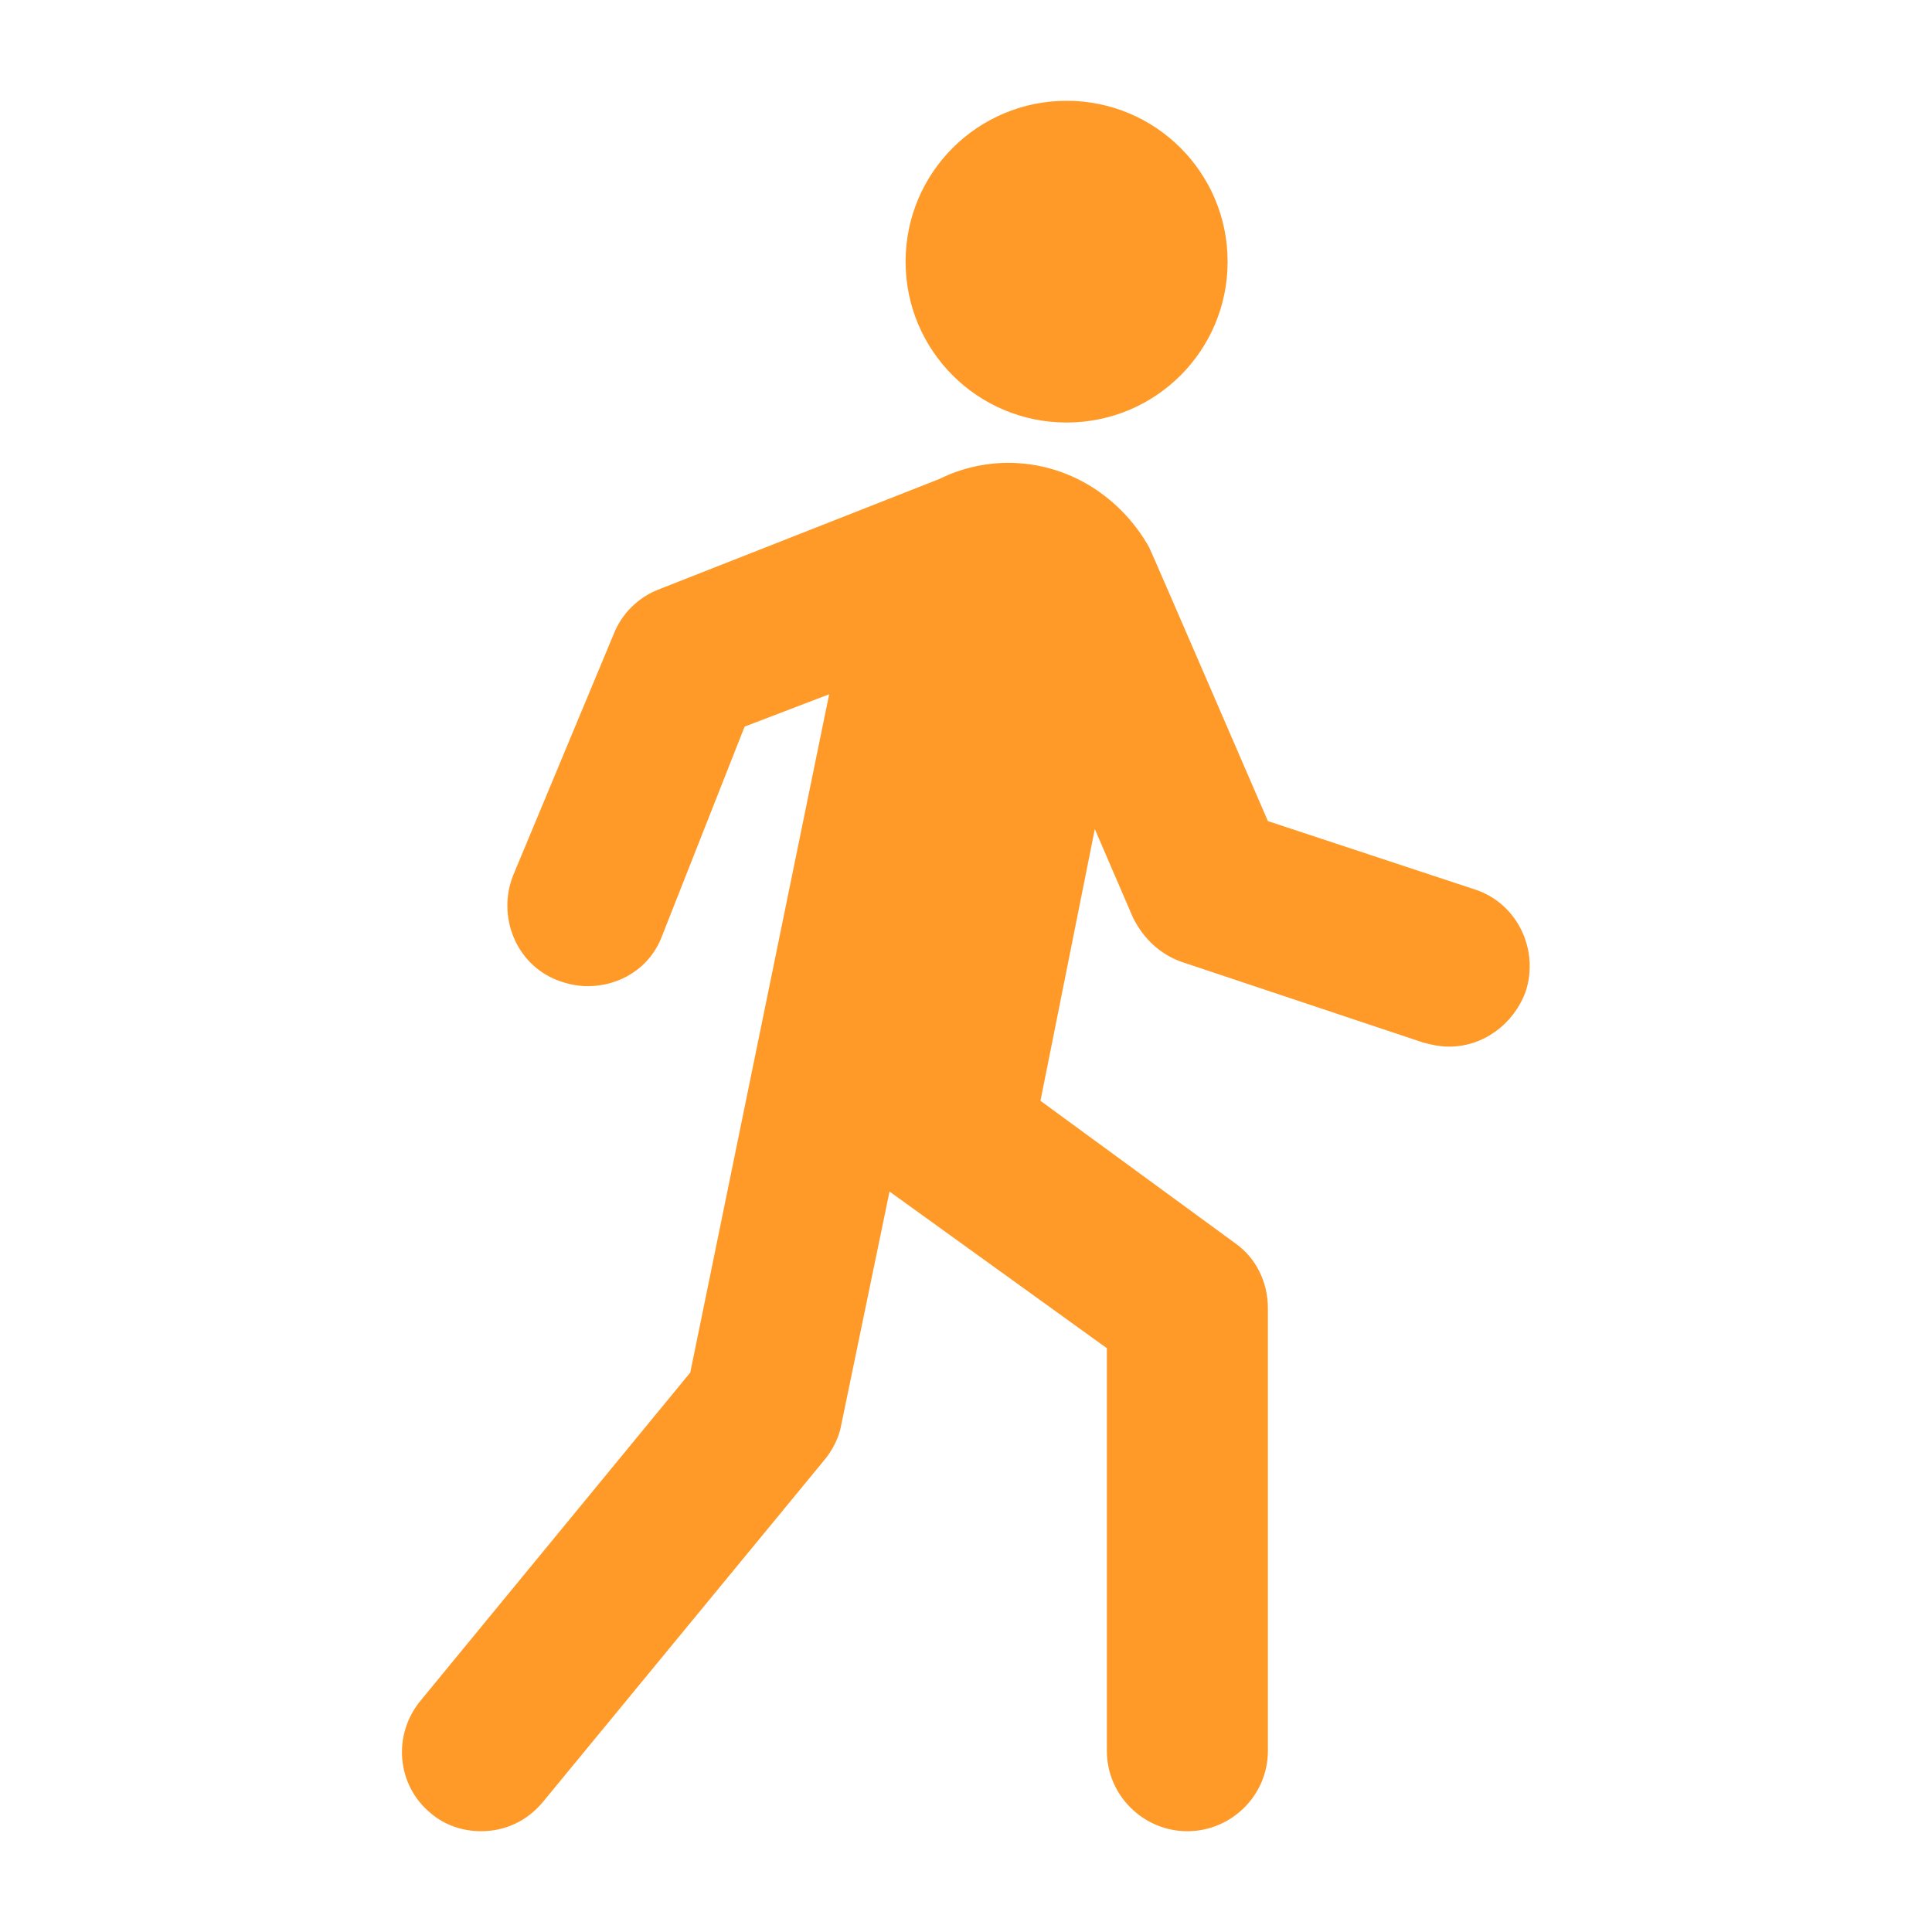
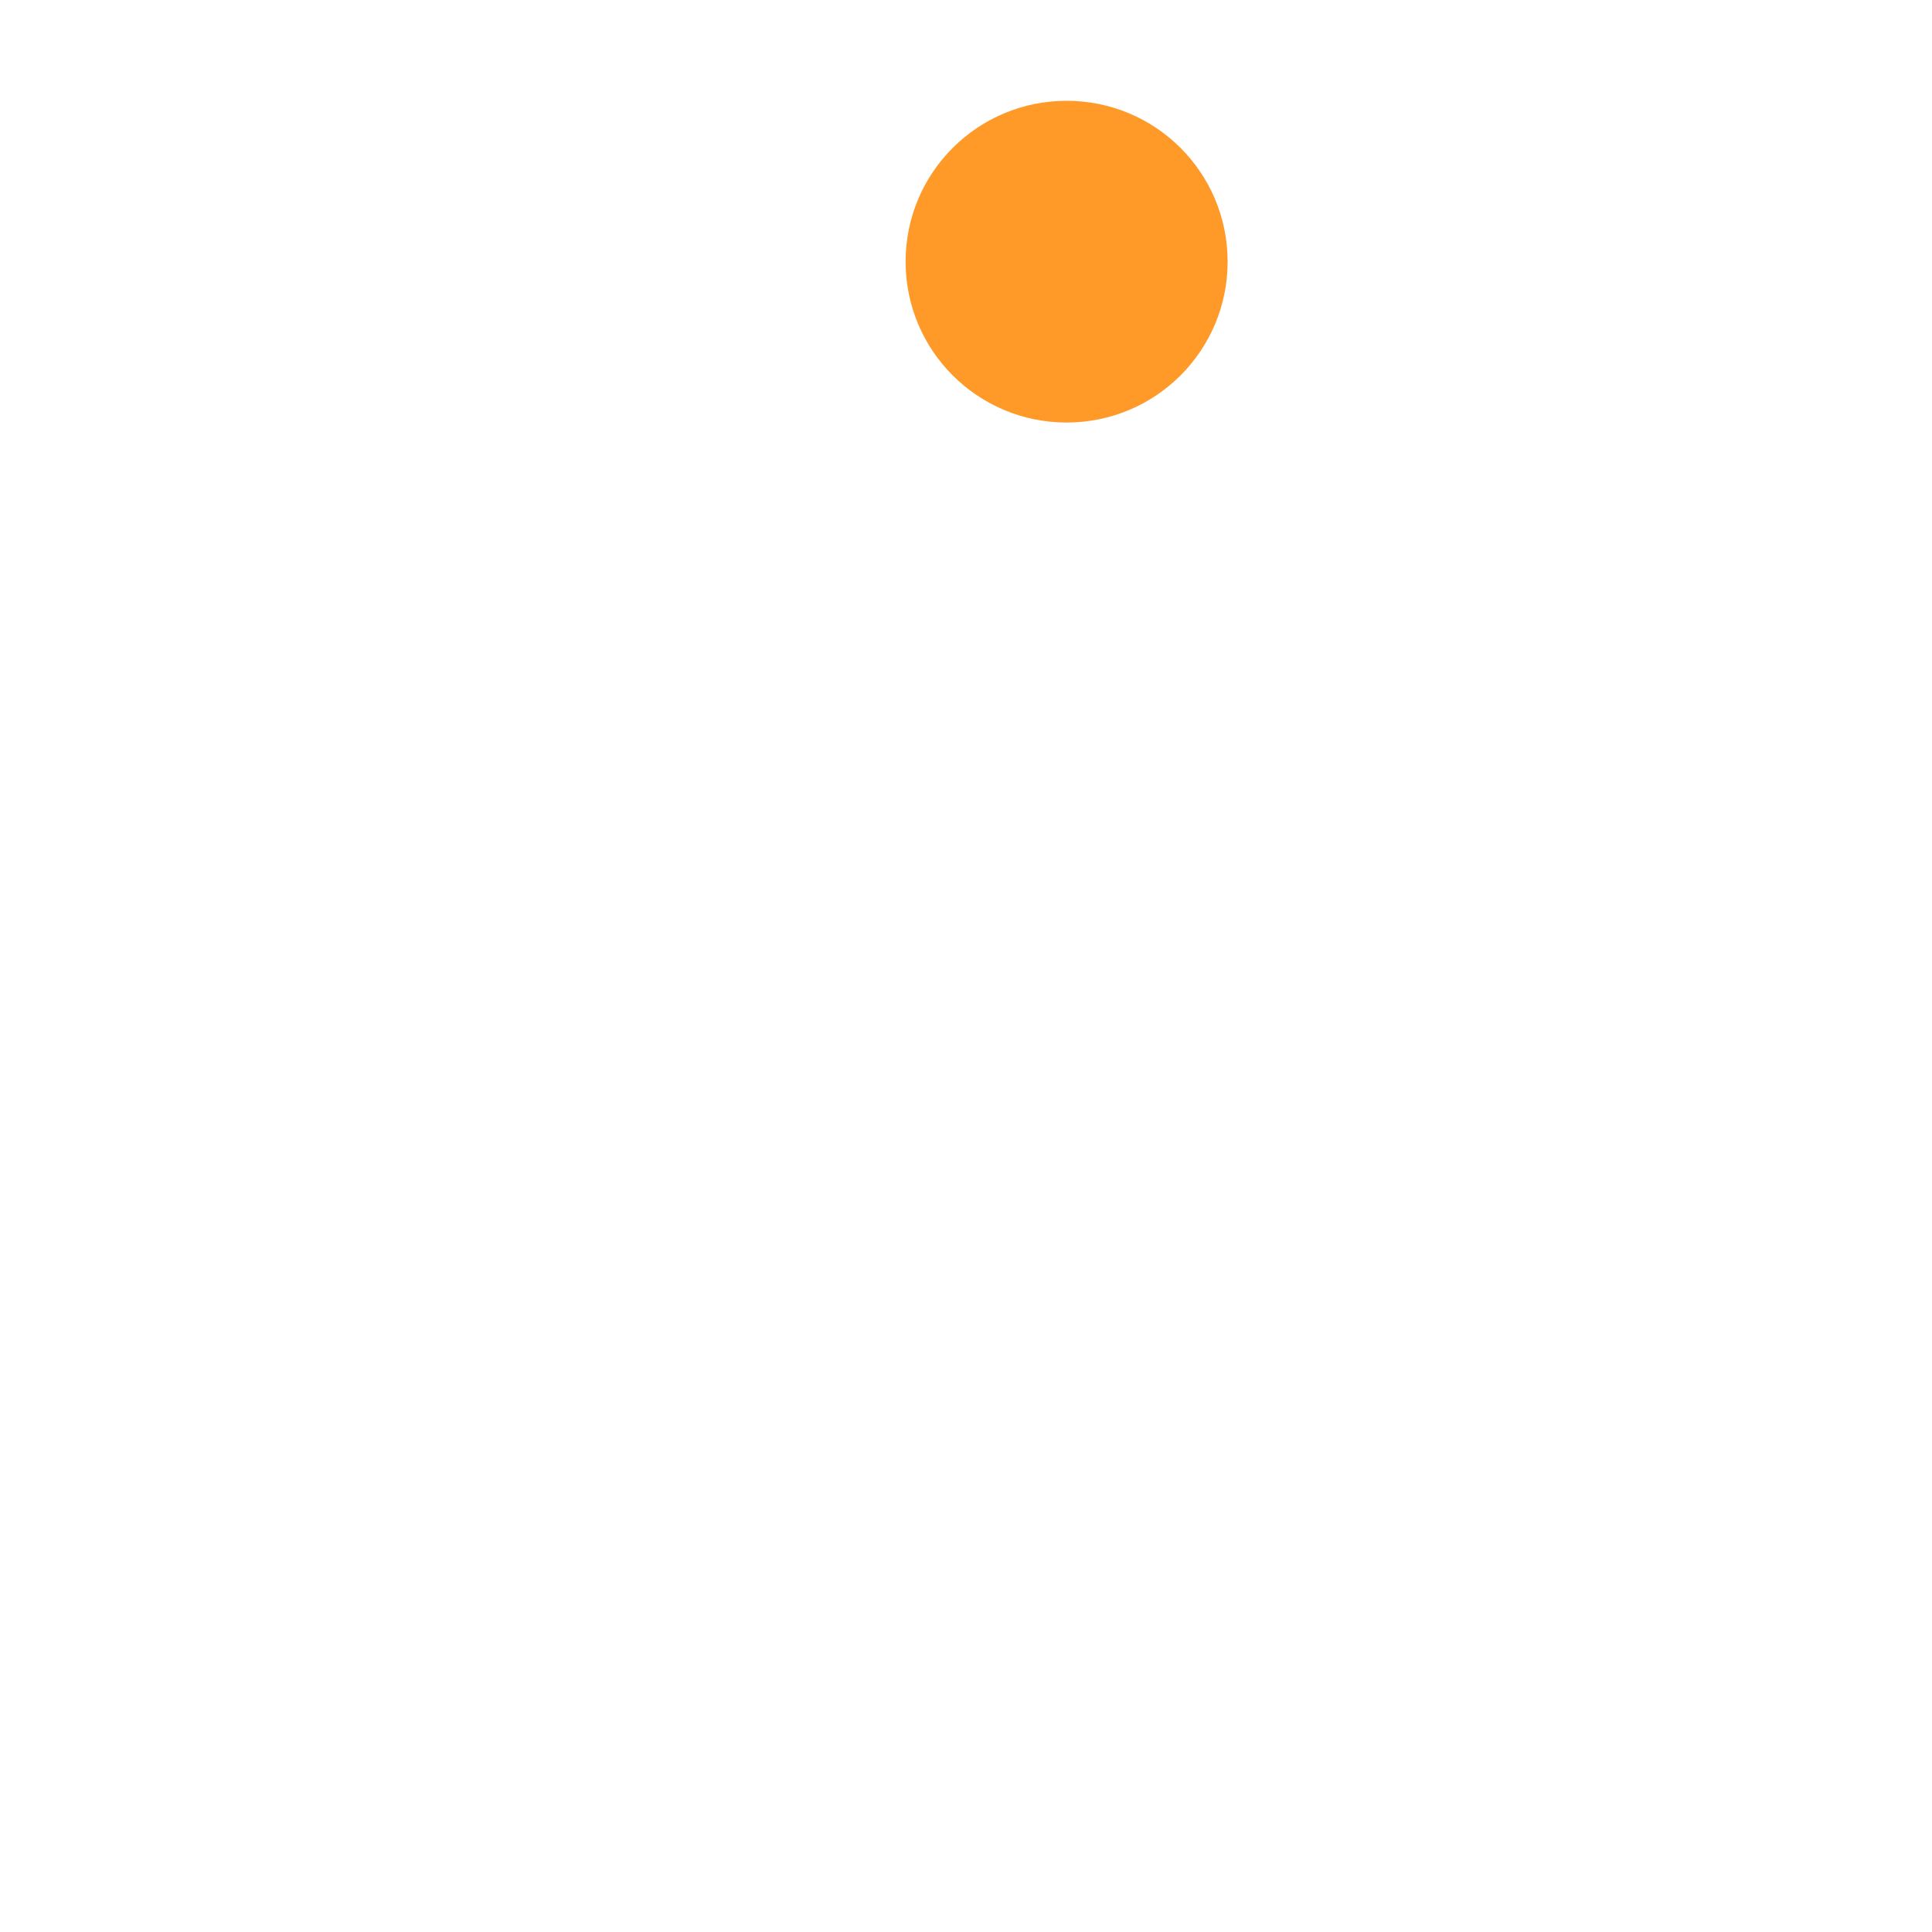
<svg xmlns="http://www.w3.org/2000/svg" width="46" height="46" xml:space="preserve" overflow="hidden">
  <defs>
    <clipPath id="clip0">
      <rect x="100" y="2953" width="46" height="46" />
    </clipPath>
  </defs>
  <g clip-path="url(#clip0)" transform="translate(-100 -2953)">
    <path d="M129.229 2959.23C129.229 2961.35 127.513 2963.06 125.396 2963.06 123.279 2963.06 121.562 2961.35 121.562 2959.23 121.562 2957.11 123.279 2955.4 125.396 2955.4 127.513 2955.4 129.229 2957.11 129.229 2959.23Z" fill="#FF9927" />
-     <path d="M135.123 2974.18 130.188 2972.55C130.188 2972.55 127.456 2966.23 127.36 2966.03 126.69 2964.84 125.444 2964.02 124.006 2964.02 123.431 2964.02 122.856 2964.16 122.377 2964.4L115.669 2967.04C115.19 2967.23 114.806 2967.61 114.615 2968.09L112.219 2973.84C111.835 2974.8 112.267 2975.95 113.273 2976.34 113.512 2976.43 113.752 2976.48 113.992 2976.48 114.758 2976.48 115.477 2976.05 115.765 2975.28L117.729 2970.3 119.742 2969.53 116.435 2985.68 110.015 2993.49C109.344 2994.3 109.44 2995.5 110.254 2996.17 110.59 2996.46 111.021 2996.6 111.452 2996.6 112.027 2996.6 112.554 2996.36 112.938 2995.89L119.646 2987.74C119.838 2987.5 119.981 2987.21 120.029 2986.93L121.179 2981.37 126.354 2985.1 126.354 2994.69C126.354 2995.74 127.217 2996.6 128.271 2996.6 129.325 2996.6 130.188 2995.74 130.188 2994.69L130.188 2984.15C130.188 2983.52 129.9 2982.95 129.421 2982.61L124.773 2979.21 126.067 2972.74 126.977 2974.85C127.217 2975.33 127.6 2975.71 128.127 2975.9L133.877 2977.82C134.069 2977.87 134.26 2977.92 134.5 2977.92 135.315 2977.92 136.033 2977.39 136.321 2976.62 136.656 2975.62 136.129 2974.51 135.123 2974.18Z" fill="#FF9927" />
  </g>
</svg>